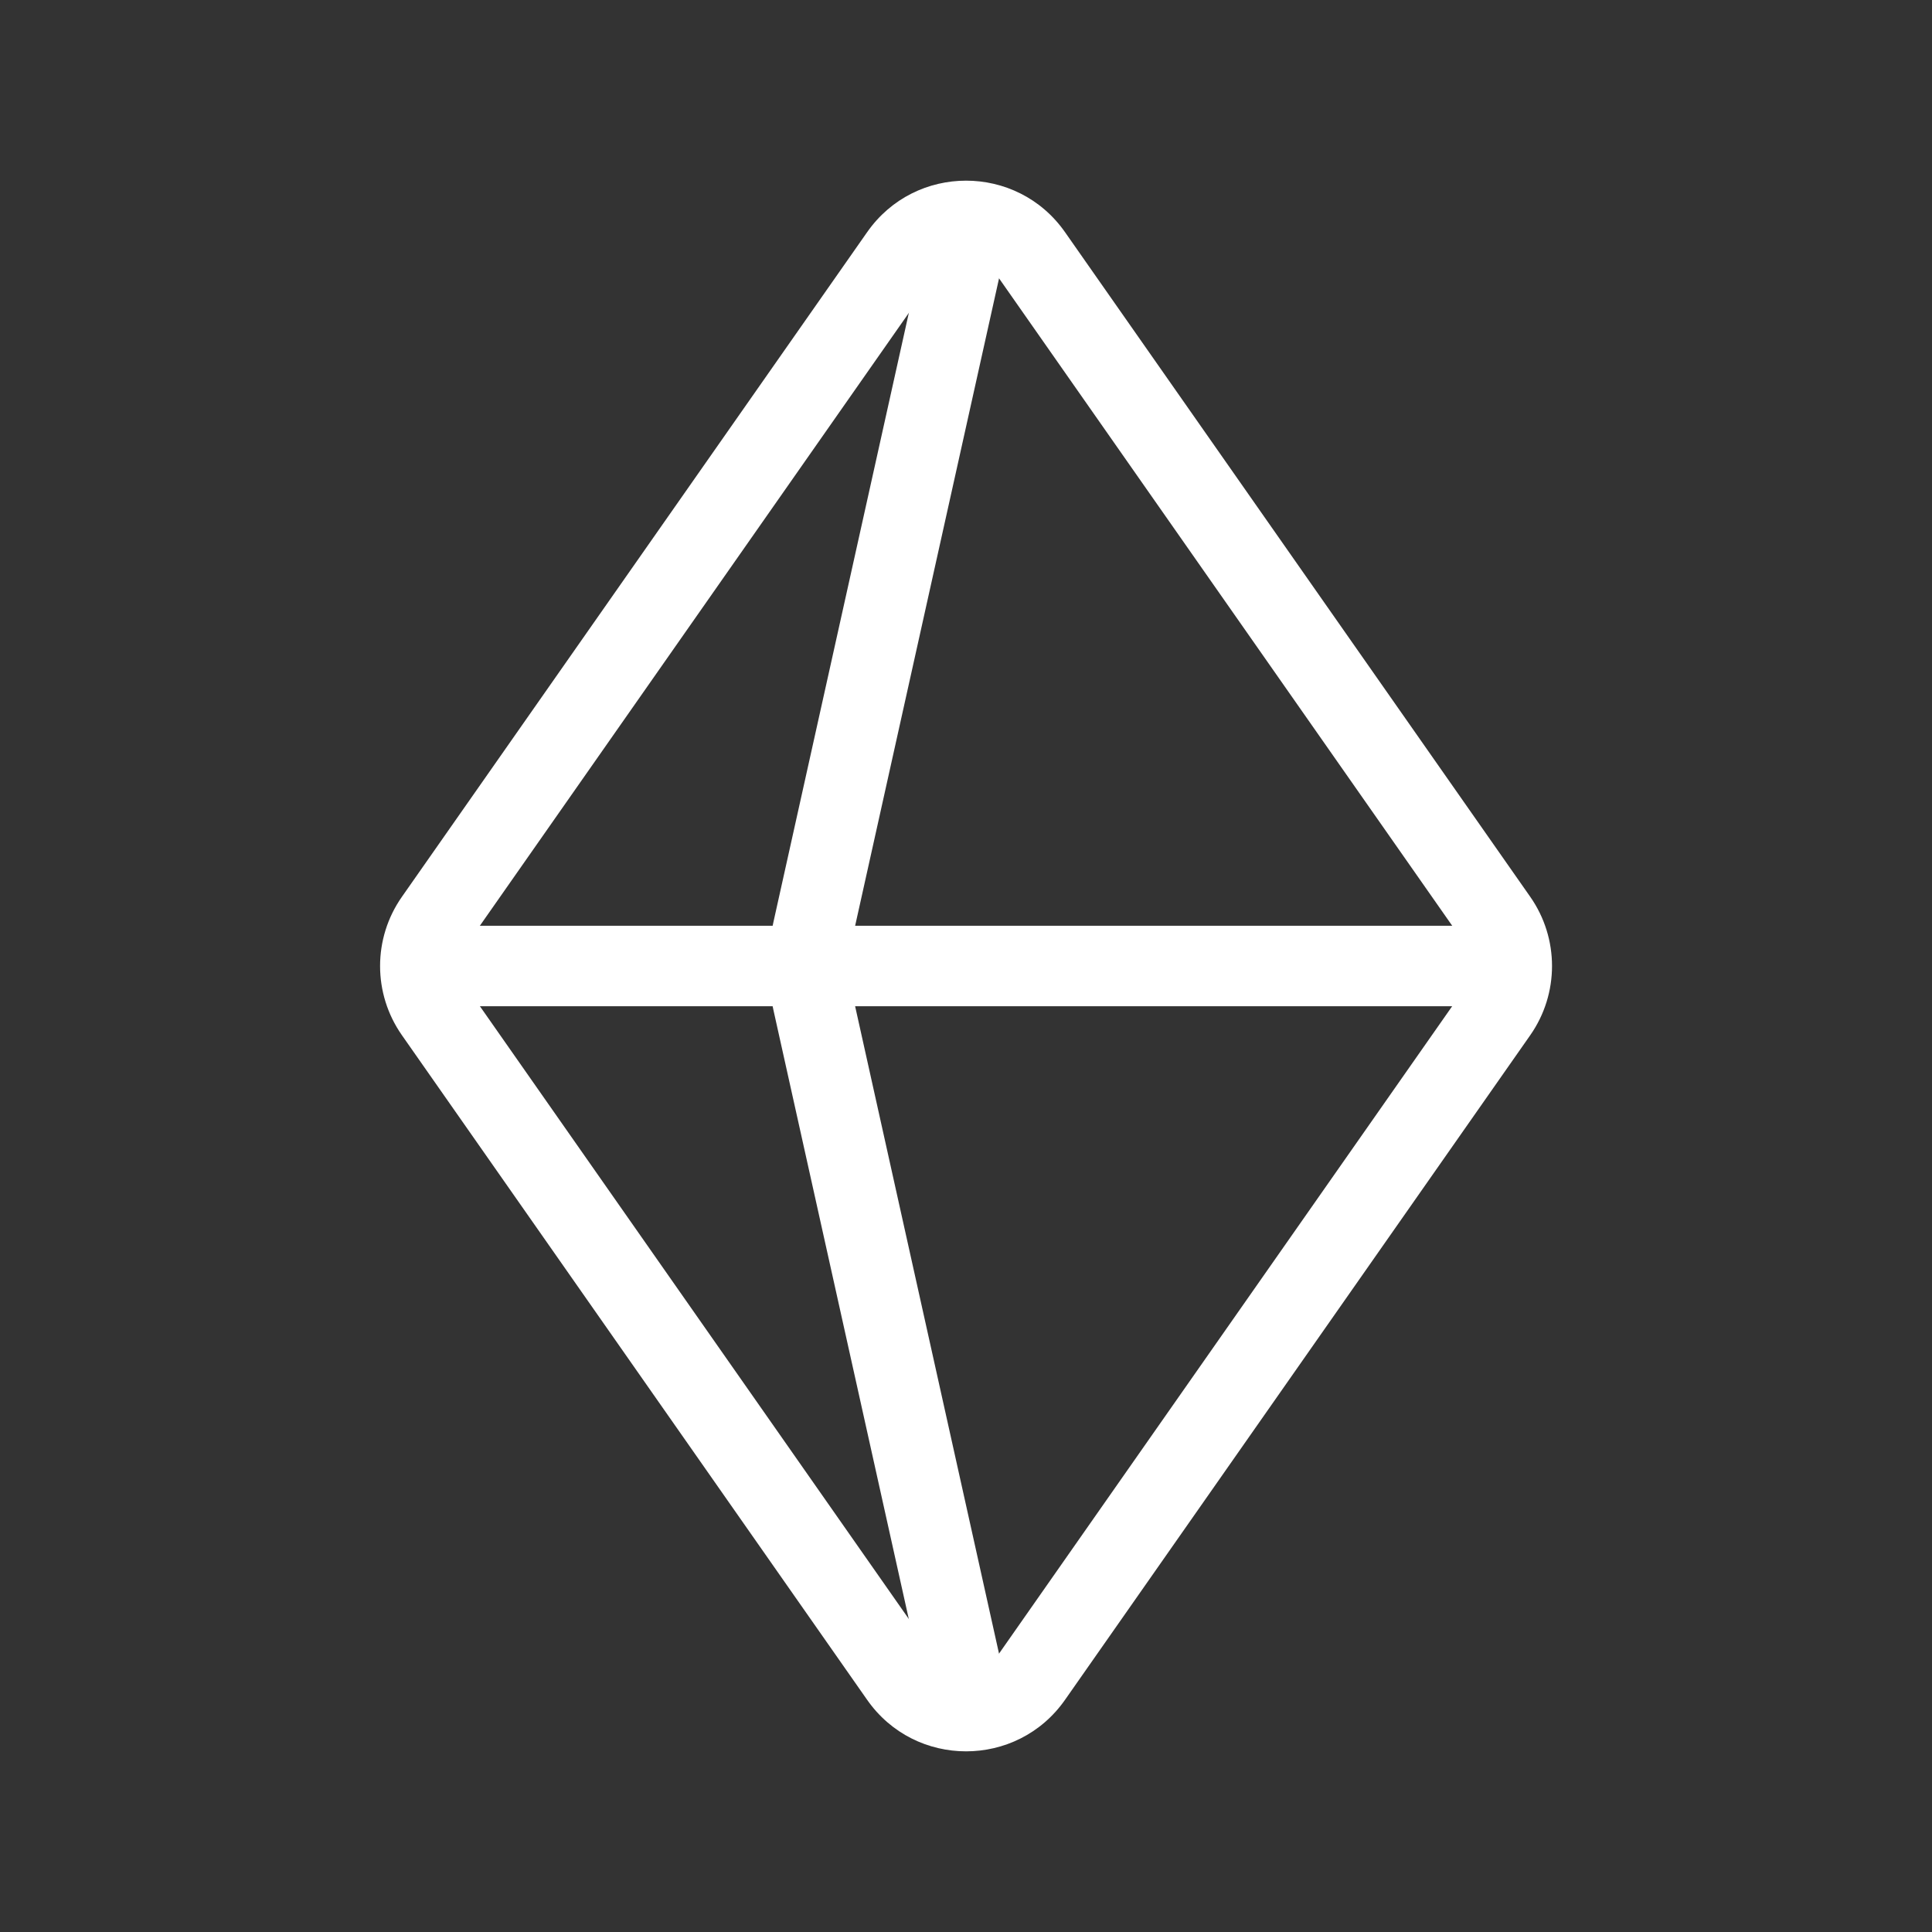
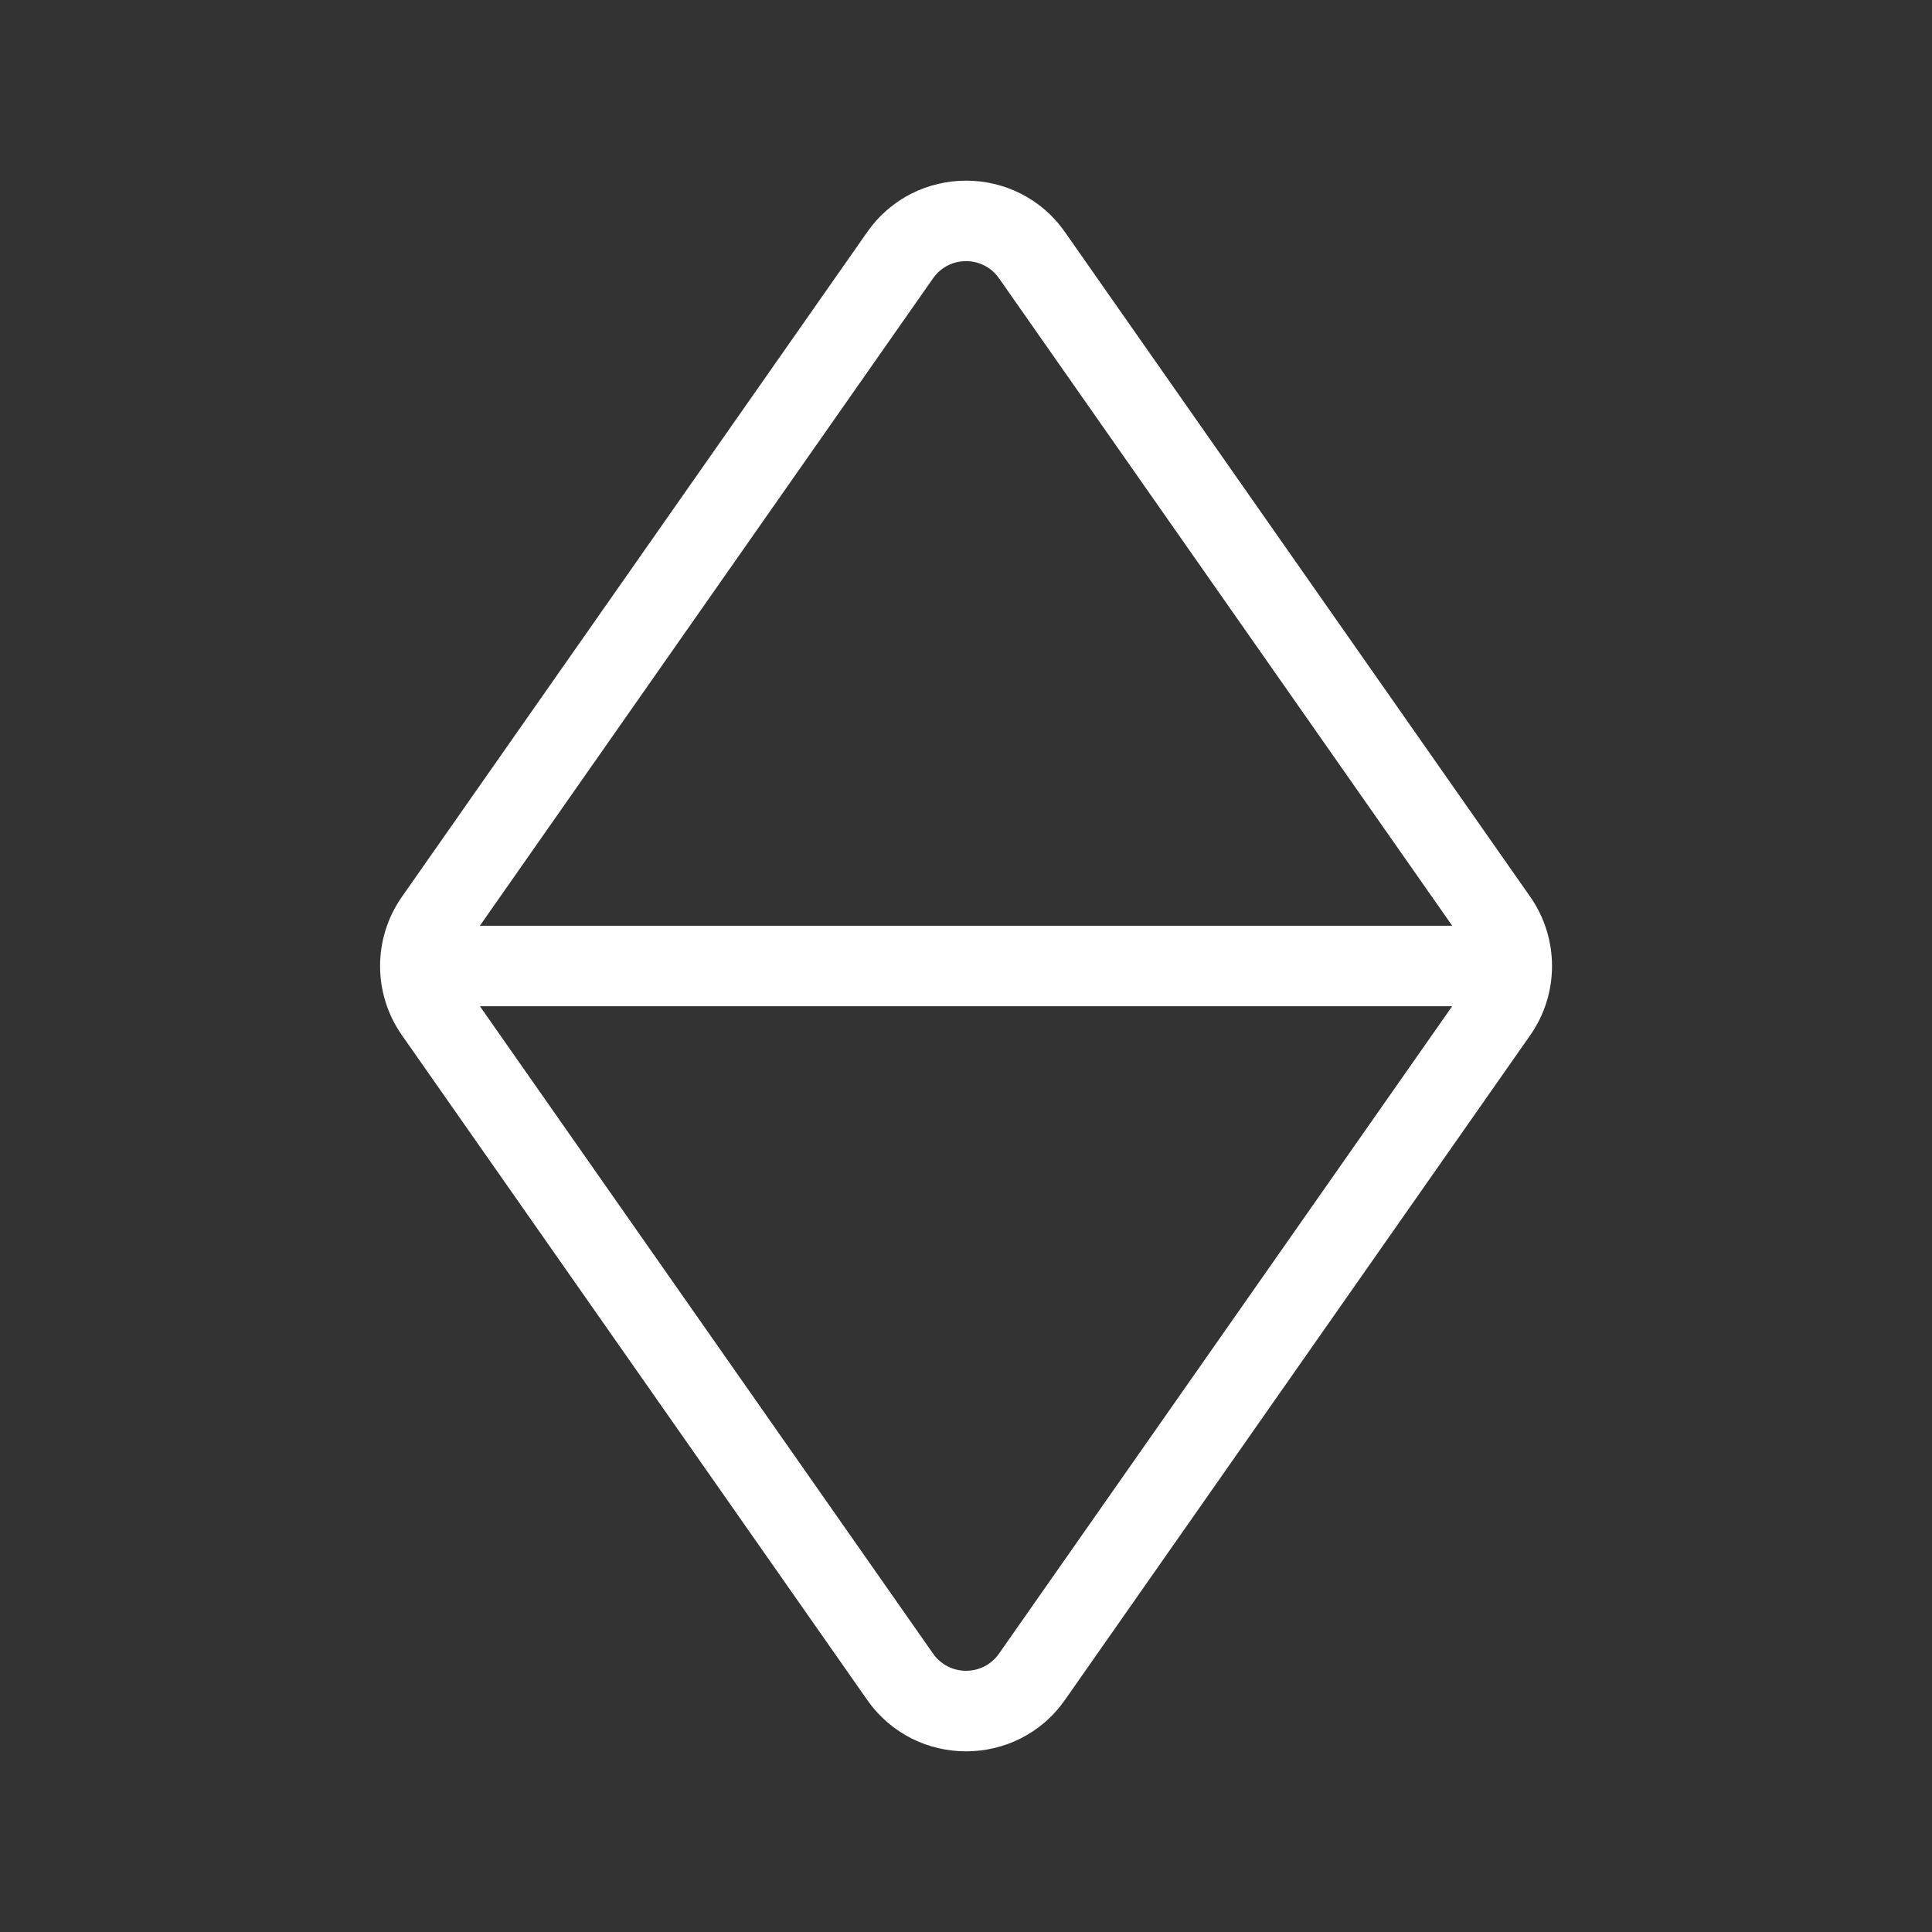
<svg xmlns="http://www.w3.org/2000/svg" width="24" height="24" fill="none">
  <rect width="100%" height="100%" fill="#333333" stroke="none" />
  <g>
    <title>Layer 1</title>
    <path id="svg_1" clip-rule="evenodd" d="m12.41,3.457c-0.199,-0.284 -0.62,-0.284 -0.819,0l-5.779,8.256c-0.121,0.172 -0.121,0.401 0,0.573l5.779,8.256c0.199,0.284 0.62,0.284 0.819,0l5.779,-8.256c0.12,-0.172 0.12,-0.401 0,-0.573l-5.779,-8.256zm-1.638,-0.573c0.597,-0.853 1.861,-0.853 2.458,0l5.779,8.256c0.361,0.516 0.361,1.204 0,1.72l-5.779,8.256c-0.597,0.853 -1.861,0.853 -2.458,0l-5.779,-8.256c-0.362,-0.516 -0.362,-1.204 0,-1.72l5.779,-8.256z" fill-rule="evenodd" fill="#ffffff" />
-     <path id="svg_2" clip-rule="evenodd" d="m12.108,2.512c0.27,0.06 0.44,0.327 0.38,0.597l-1.904,8.566c-0.048,0.214 -0.048,0.436 0,0.651l1.904,8.566c0.06,0.27 -0.11,0.537 -0.38,0.597c-0.27,0.06 -0.537,-0.11 -0.597,-0.38l-1.904,-8.566c-0.079,-0.357 -0.079,-0.727 0,-1.085l1.904,-8.566c0.06,-0.27 0.327,-0.44 0.597,-0.38z" fill-rule="evenodd" fill="#ffffff" />
    <path id="svg_3" clip-rule="evenodd" d="m5,12c0,-0.276 0.224,-0.5 0.5,-0.5l13,0c0.276,0 0.5,0.224 0.5,0.5c0,0.276 -0.224,0.5 -0.5,0.5l-13,0c-0.276,0 -0.5,-0.224 -0.5,-0.5z" fill-rule="evenodd" fill="#ffffff" />
  </g>
</svg>